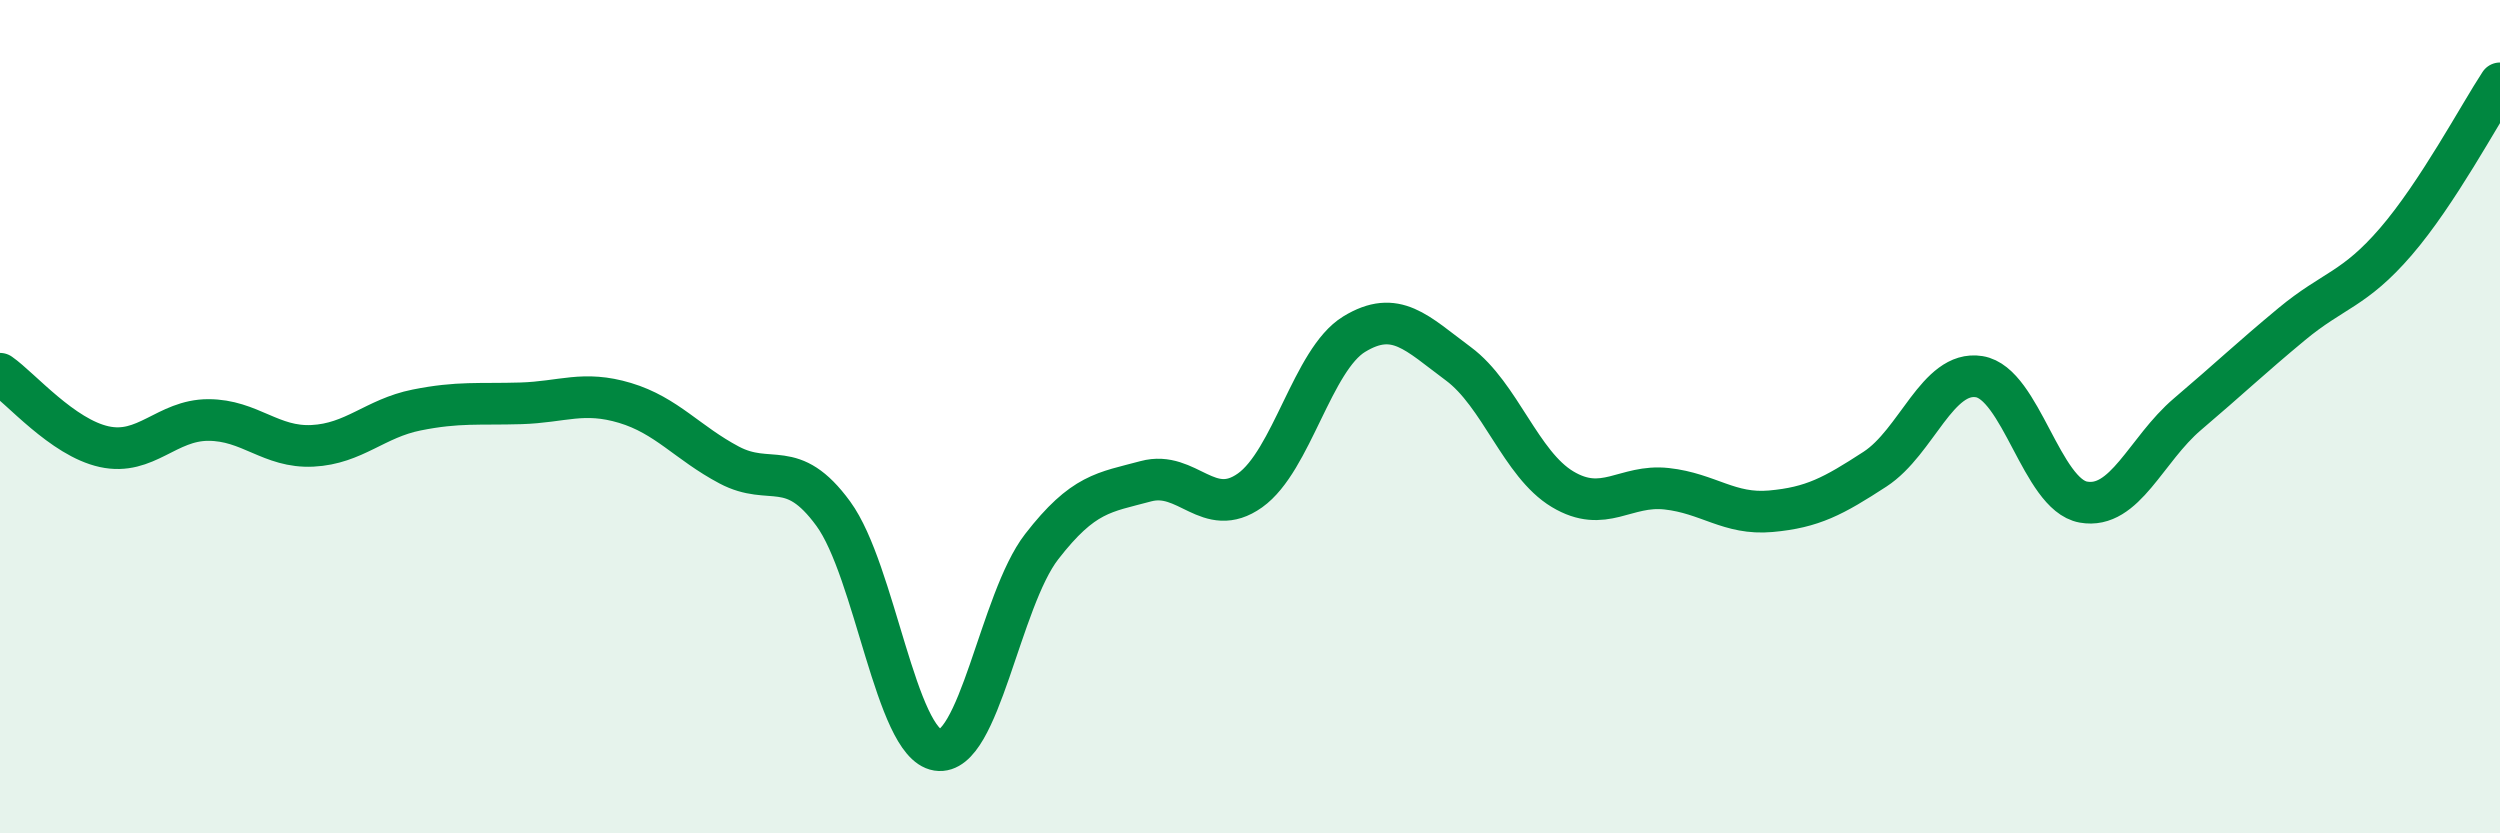
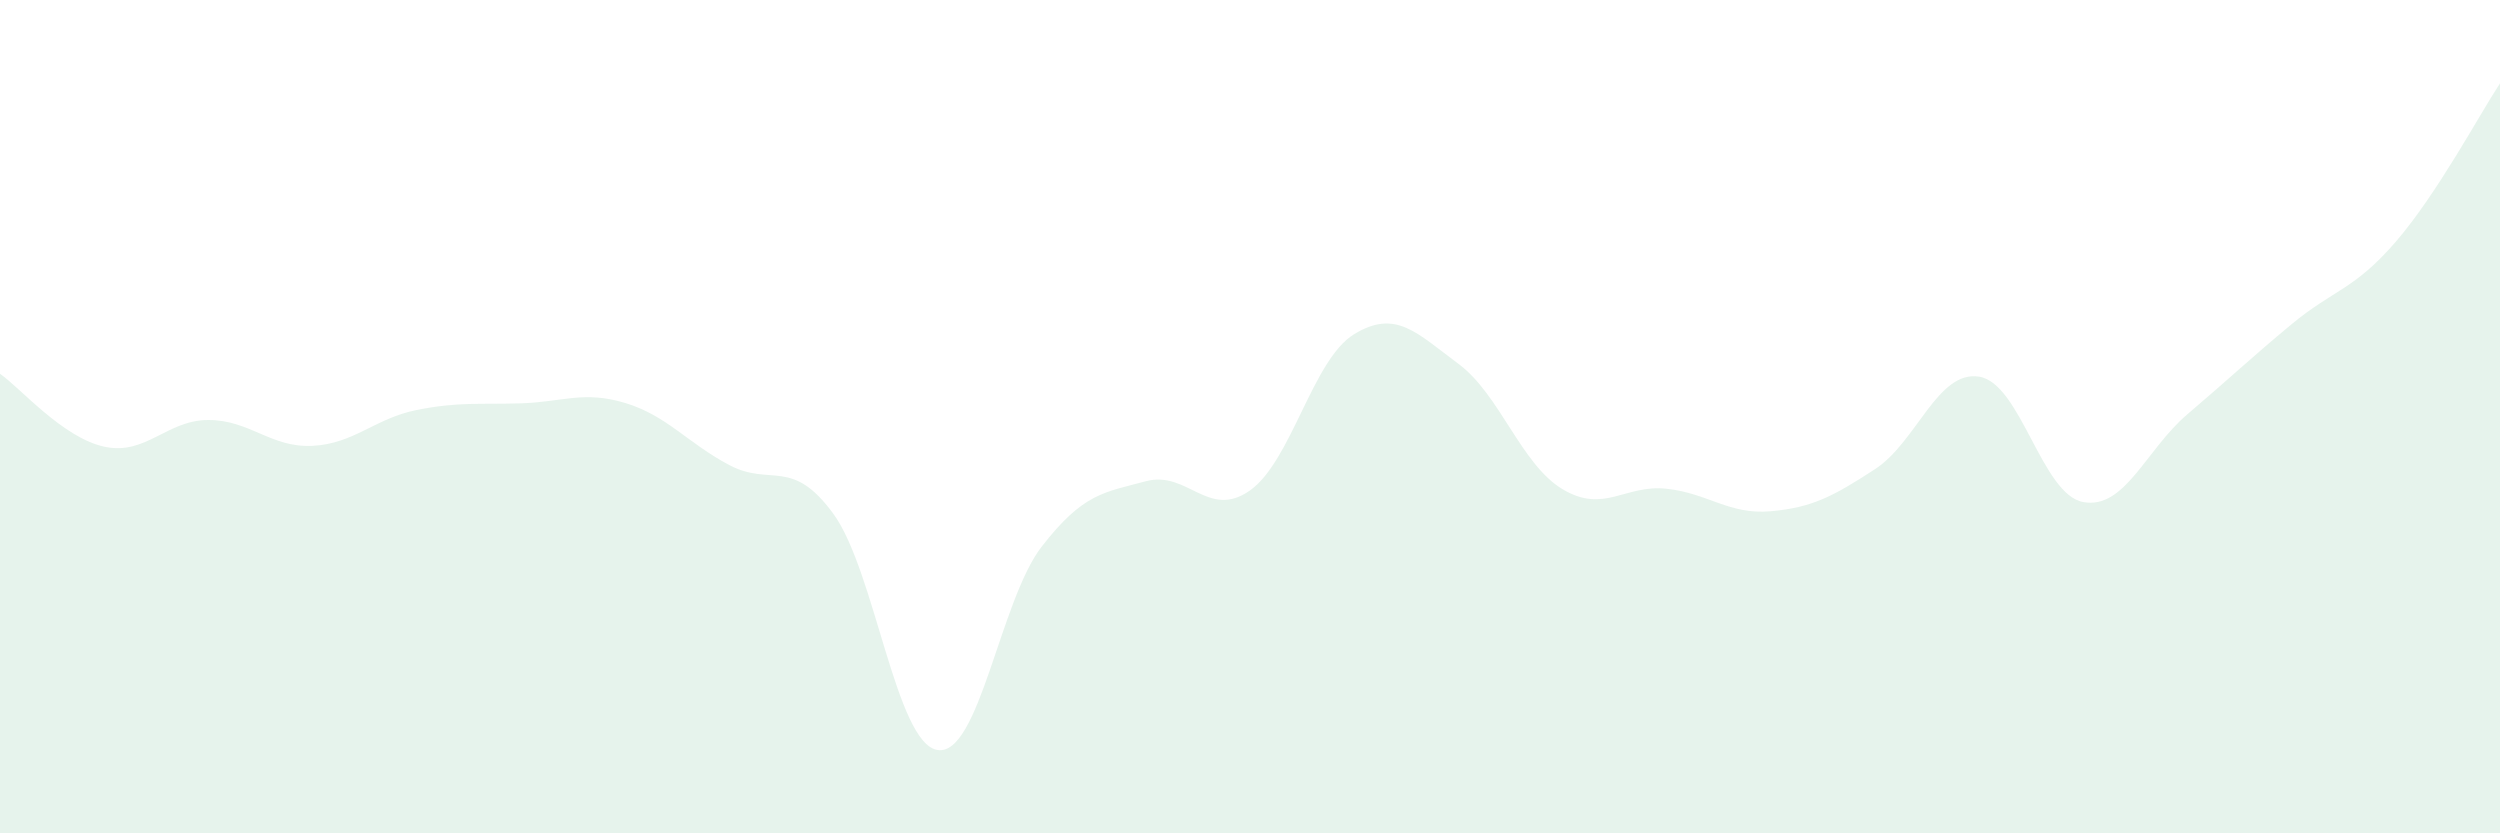
<svg xmlns="http://www.w3.org/2000/svg" width="60" height="20" viewBox="0 0 60 20">
  <path d="M 0,8.97 C 0.5,9.32 1.5,10.5 2.5,10.72 C 3.5,10.94 4,10.08 5,10.08 C 6,10.08 6.5,10.75 7.5,10.7 C 8.5,10.65 9,10.04 10,9.84 C 11,9.64 11.5,9.71 12.5,9.68 C 13.5,9.65 14,9.37 15,9.67 C 16,9.97 16.5,10.63 17.5,11.16 C 18.5,11.69 19,10.96 20,12.33 C 21,13.7 21.5,17.84 22.5,18 C 23.5,18.16 24,14.41 25,13.12 C 26,11.83 26.5,11.82 27.5,11.55 C 28.5,11.28 29,12.48 30,11.77 C 31,11.06 31.5,8.63 32.5,8.02 C 33.5,7.41 34,7.99 35,8.73 C 36,9.47 36.5,11.14 37.5,11.74 C 38.5,12.34 39,11.62 40,11.73 C 41,11.84 41.5,12.36 42.5,12.27 C 43.5,12.18 44,11.91 45,11.26 C 46,10.61 46.5,8.88 47.5,9.04 C 48.5,9.2 49,11.87 50,12.05 C 51,12.23 51.5,10.79 52.5,9.94 C 53.5,9.09 54,8.61 55,7.78 C 56,6.95 56.5,6.96 57.5,5.8 C 58.5,4.64 59.5,2.76 60,2L60 20L0 20Z" fill="#008740" opacity="0.1" stroke-linecap="round" stroke-linejoin="round" />
-   <path d="M 0,8.97 C 0.5,9.32 1.5,10.5 2.5,10.72 C 3.5,10.94 4,10.08 5,10.08 C 6,10.08 6.5,10.75 7.5,10.7 C 8.5,10.65 9,10.04 10,9.84 C 11,9.64 11.5,9.71 12.5,9.68 C 13.5,9.65 14,9.37 15,9.67 C 16,9.97 16.5,10.63 17.5,11.16 C 18.5,11.69 19,10.96 20,12.33 C 21,13.7 21.5,17.84 22.5,18 C 23.5,18.16 24,14.41 25,13.12 C 26,11.83 26.5,11.82 27.5,11.55 C 28.5,11.28 29,12.48 30,11.77 C 31,11.06 31.5,8.63 32.5,8.02 C 33.5,7.41 34,7.99 35,8.73 C 36,9.47 36.5,11.14 37.5,11.74 C 38.5,12.34 39,11.62 40,11.73 C 41,11.84 41.5,12.36 42.5,12.27 C 43.5,12.18 44,11.91 45,11.26 C 46,10.61 46.5,8.88 47.5,9.04 C 48.5,9.2 49,11.87 50,12.05 C 51,12.23 51.5,10.79 52.5,9.94 C 53.5,9.09 54,8.61 55,7.78 C 56,6.95 56.5,6.96 57.5,5.8 C 58.5,4.64 59.5,2.76 60,2" stroke="#008740" stroke-width="1" fill="none" stroke-linecap="round" stroke-linejoin="round" />
</svg>